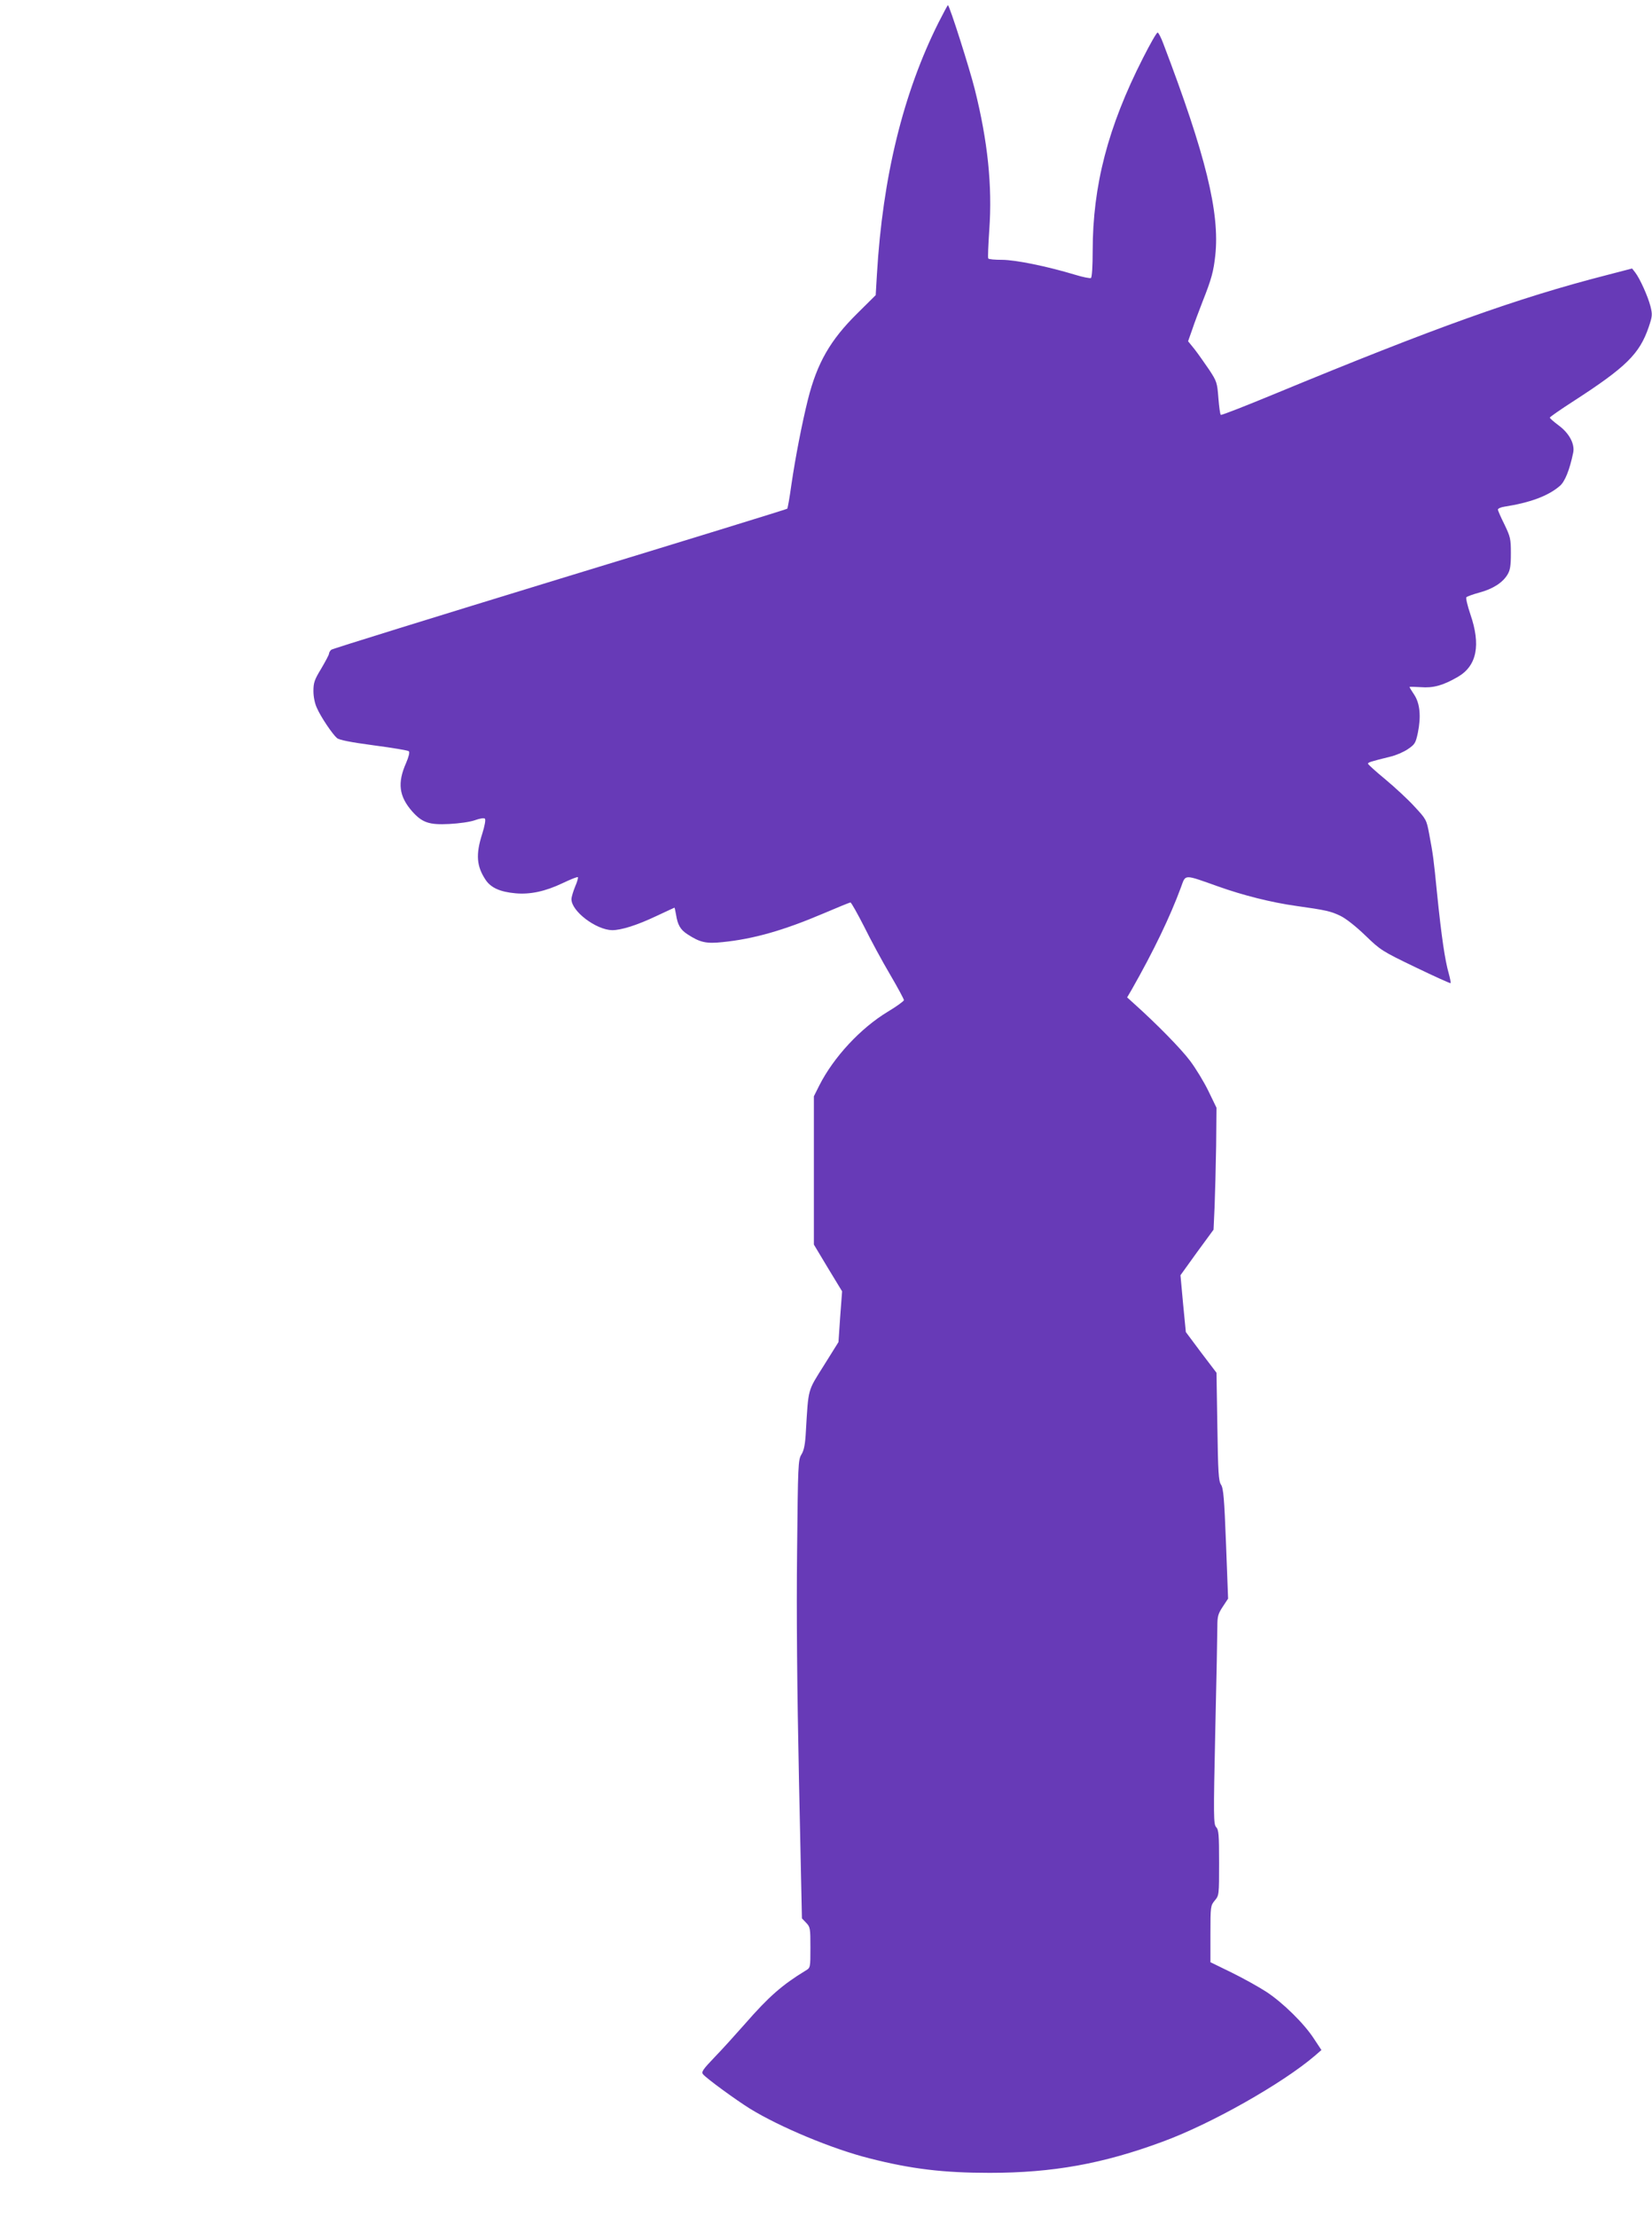
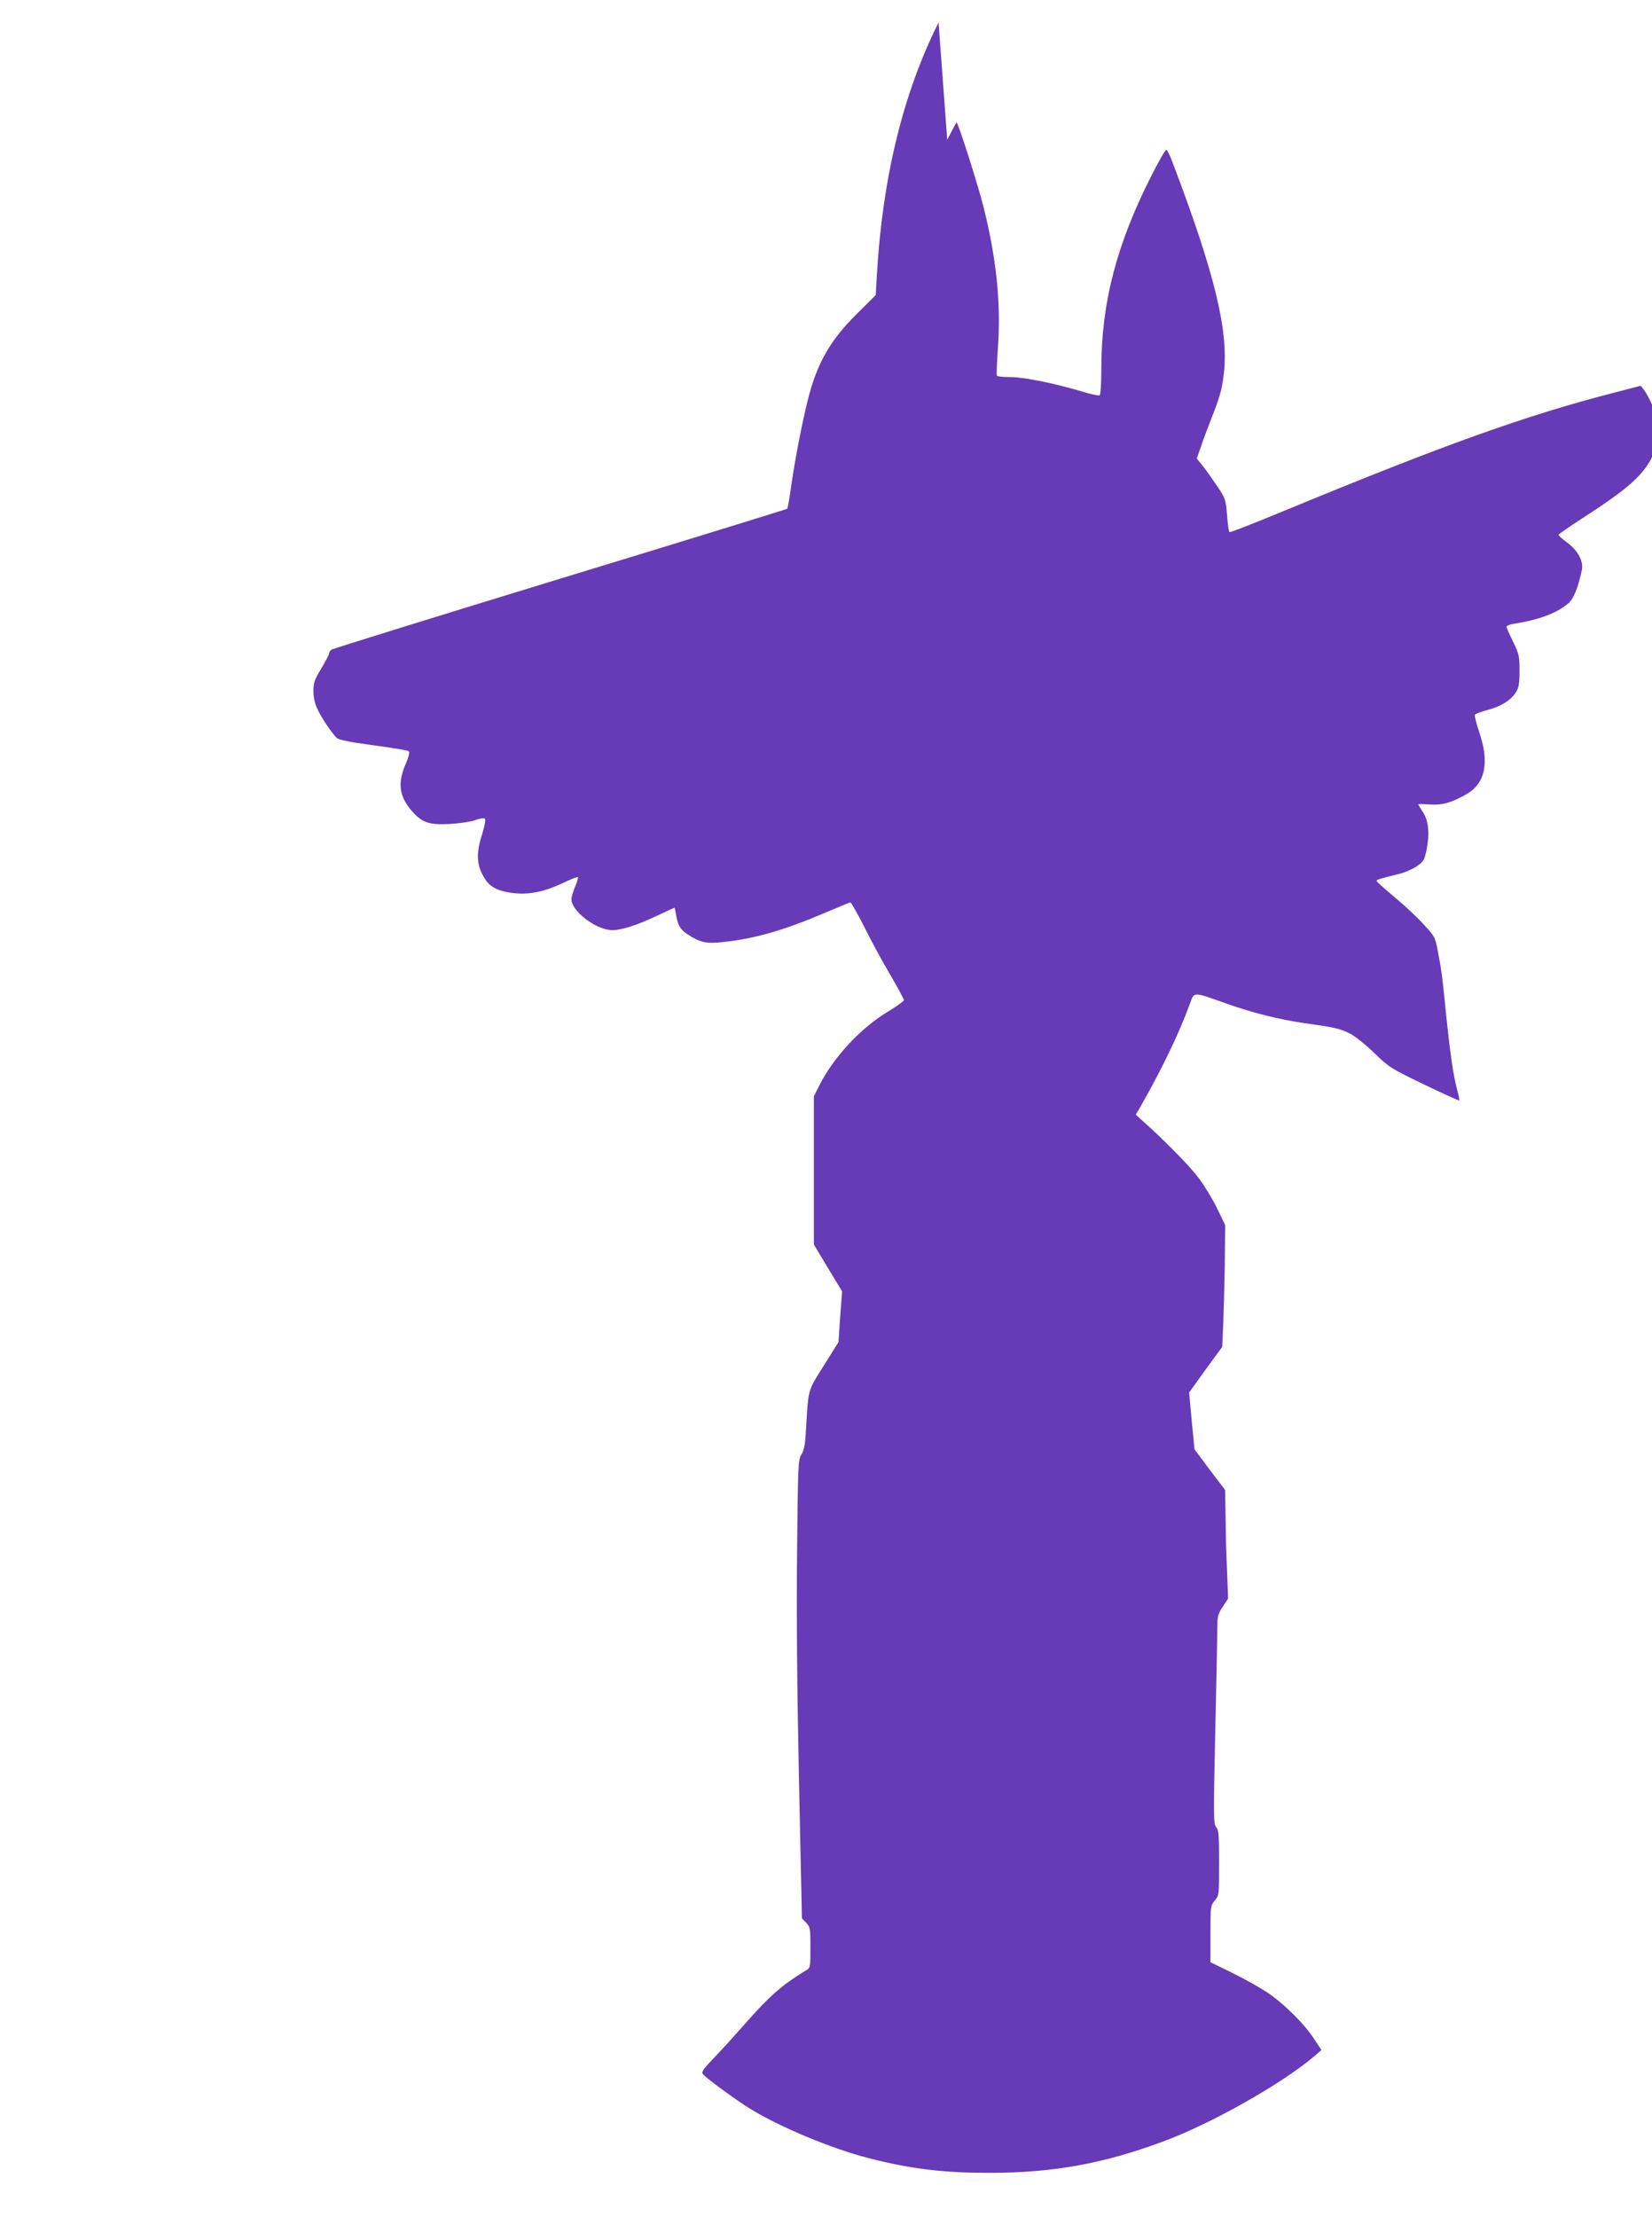
<svg xmlns="http://www.w3.org/2000/svg" version="1.0" width="954pt" height="1280pt" viewBox="0 0 954 1280" preserveAspectRatio="xMidYMid meet">
  <g transform="translate(0,1280) scale(0.1,-0.1)" fill="#673ab7" stroke="none">
-     <path d="M5420 12670 c-204 -407 -323 -891 -356 -1455 l-7 -119 -107 -106 c-155 -153 -231 -285 -284 -495 -35 -140 -73 -337 -96 -494 -10 -73 -21 -135 -24 -138 -3 -3 -594 -185 -1312 -404 -719 -220 -1313 -404 -1321 -410 -7 -6 -13 -17 -13 -23 0 -6 -21 -45 -45 -86 -39 -64 -45 -81 -45 -130 0 -32 8 -72 20 -97 22 -51 90 -152 116 -174 13 -11 78 -24 213 -42 106 -14 197 -29 202 -34 6 -6 -1 -33 -16 -68 -51 -115 -41 -192 35 -279 58 -65 98 -79 214 -73 57 3 122 12 149 22 28 10 52 14 57 9 6 -6 -1 -42 -15 -87 -39 -121 -33 -189 21 -269 31 -44 83 -67 170 -75 86 -8 173 11 272 58 46 22 86 38 89 35 3 -3 -4 -28 -16 -55 -11 -27 -21 -60 -21 -72 0 -70 142 -177 235 -179 52 0 142 28 252 80 58 27 107 50 108 50 1 0 5 -18 9 -40 9 -59 25 -87 65 -113 73 -48 109 -56 203 -46 180 18 354 68 582 165 82 35 153 64 157 64 5 0 40 -63 79 -139 38 -77 105 -201 150 -277 44 -75 80 -142 80 -148 -1 -6 -42 -36 -92 -66 -158 -95 -314 -263 -397 -427 l-31 -62 0 -428 0 -428 81 -135 82 -135 -11 -146 -10 -147 -85 -136 c-94 -150 -88 -127 -103 -376 -4 -79 -11 -113 -26 -137 -19 -31 -20 -58 -25 -560 -4 -349 0 -798 11 -1323 l17 -795 25 -26 c23 -24 24 -32 24 -142 0 -116 0 -117 -27 -133 -135 -82 -213 -150 -350 -307 -54 -61 -133 -149 -177 -194 -68 -71 -77 -85 -66 -98 21 -25 187 -146 270 -198 174 -107 476 -233 690 -287 243 -62 428 -84 695 -84 363 0 654 52 999 180 279 102 692 336 879 496 l38 33 -43 65 c-56 87 -179 208 -275 271 -43 28 -133 78 -200 111 l-123 60 0 163 c0 160 1 164 25 193 25 30 25 32 25 218 0 162 -2 190 -17 206 -15 17 -16 56 -5 556 7 295 12 567 12 603 0 57 4 72 31 113 l31 47 -12 317 c-10 261 -15 321 -29 341 -14 21 -17 71 -21 336 l-5 310 -89 117 -88 118 -16 164 -15 164 95 132 96 131 6 132 c3 73 7 231 9 352 l2 220 -46 95 c-25 52 -73 131 -106 175 -53 71 -197 217 -321 328 l-43 39 27 46 c126 222 221 419 284 590 28 76 13 76 216 4 143 -51 306 -92 449 -112 172 -24 201 -31 255 -57 33 -16 90 -61 145 -114 88 -85 96 -90 289 -183 110 -53 201 -94 203 -92 2 2 -3 28 -11 57 -22 77 -42 215 -66 449 -22 222 -24 234 -47 357 -15 80 -17 84 -84 156 -37 41 -113 111 -168 157 -56 46 -101 87 -101 91 0 8 13 12 130 41 30 7 75 26 100 43 41 28 45 35 58 95 19 94 12 169 -21 219 -15 22 -27 42 -27 45 0 2 29 1 64 -1 73 -6 130 10 216 60 109 64 132 184 71 361 -17 50 -27 94 -23 98 5 5 38 17 75 27 78 21 134 57 162 103 16 26 20 51 20 124 0 84 -3 95 -37 166 -21 42 -38 81 -38 86 0 6 17 14 38 17 147 23 251 61 319 119 30 25 57 92 78 193 10 50 -23 112 -84 157 -28 21 -51 41 -51 45 0 4 62 47 138 96 303 196 380 272 433 427 21 62 22 72 10 120 -15 58 -61 160 -88 195 l-18 23 -150 -39 c-514 -132 -990 -303 -1914 -685 -167 -69 -307 -124 -311 -121 -4 2 -10 46 -14 97 -7 89 -9 96 -53 163 -26 38 -63 91 -84 118 l-38 47 24 68 c12 37 40 110 60 162 52 131 63 174 73 265 27 246 -55 580 -300 1223 -13 35 -28 64 -33 64 -6 0 -44 -67 -85 -148 -202 -397 -290 -736 -290 -1114 0 -85 -4 -151 -10 -155 -5 -3 -47 5 -92 19 -159 48 -343 86 -422 86 -41 0 -77 3 -79 8 -3 4 0 78 6 165 18 254 -9 513 -84 812 -30 120 -146 485 -155 485 -2 0 -26 -45 -54 -100z" />
+     <path d="M5420 12670 c-204 -407 -323 -891 -356 -1455 l-7 -119 -107 -106 c-155 -153 -231 -285 -284 -495 -35 -140 -73 -337 -96 -494 -10 -73 -21 -135 -24 -138 -3 -3 -594 -185 -1312 -404 -719 -220 -1313 -404 -1321 -410 -7 -6 -13 -17 -13 -23 0 -6 -21 -45 -45 -86 -39 -64 -45 -81 -45 -130 0 -32 8 -72 20 -97 22 -51 90 -152 116 -174 13 -11 78 -24 213 -42 106 -14 197 -29 202 -34 6 -6 -1 -33 -16 -68 -51 -115 -41 -192 35 -279 58 -65 98 -79 214 -73 57 3 122 12 149 22 28 10 52 14 57 9 6 -6 -1 -42 -15 -87 -39 -121 -33 -189 21 -269 31 -44 83 -67 170 -75 86 -8 173 11 272 58 46 22 86 38 89 35 3 -3 -4 -28 -16 -55 -11 -27 -21 -60 -21 -72 0 -70 142 -177 235 -179 52 0 142 28 252 80 58 27 107 50 108 50 1 0 5 -18 9 -40 9 -59 25 -87 65 -113 73 -48 109 -56 203 -46 180 18 354 68 582 165 82 35 153 64 157 64 5 0 40 -63 79 -139 38 -77 105 -201 150 -277 44 -75 80 -142 80 -148 -1 -6 -42 -36 -92 -66 -158 -95 -314 -263 -397 -427 l-31 -62 0 -428 0 -428 81 -135 82 -135 -11 -146 -10 -147 -85 -136 c-94 -150 -88 -127 -103 -376 -4 -79 -11 -113 -26 -137 -19 -31 -20 -58 -25 -560 -4 -349 0 -798 11 -1323 l17 -795 25 -26 c23 -24 24 -32 24 -142 0 -116 0 -117 -27 -133 -135 -82 -213 -150 -350 -307 -54 -61 -133 -149 -177 -194 -68 -71 -77 -85 -66 -98 21 -25 187 -146 270 -198 174 -107 476 -233 690 -287 243 -62 428 -84 695 -84 363 0 654 52 999 180 279 102 692 336 879 496 l38 33 -43 65 c-56 87 -179 208 -275 271 -43 28 -133 78 -200 111 l-123 60 0 163 c0 160 1 164 25 193 25 30 25 32 25 218 0 162 -2 190 -17 206 -15 17 -16 56 -5 556 7 295 12 567 12 603 0 57 4 72 31 113 l31 47 -12 317 l-5 310 -89 117 -88 118 -16 164 -15 164 95 132 96 131 6 132 c3 73 7 231 9 352 l2 220 -46 95 c-25 52 -73 131 -106 175 -53 71 -197 217 -321 328 l-43 39 27 46 c126 222 221 419 284 590 28 76 13 76 216 4 143 -51 306 -92 449 -112 172 -24 201 -31 255 -57 33 -16 90 -61 145 -114 88 -85 96 -90 289 -183 110 -53 201 -94 203 -92 2 2 -3 28 -11 57 -22 77 -42 215 -66 449 -22 222 -24 234 -47 357 -15 80 -17 84 -84 156 -37 41 -113 111 -168 157 -56 46 -101 87 -101 91 0 8 13 12 130 41 30 7 75 26 100 43 41 28 45 35 58 95 19 94 12 169 -21 219 -15 22 -27 42 -27 45 0 2 29 1 64 -1 73 -6 130 10 216 60 109 64 132 184 71 361 -17 50 -27 94 -23 98 5 5 38 17 75 27 78 21 134 57 162 103 16 26 20 51 20 124 0 84 -3 95 -37 166 -21 42 -38 81 -38 86 0 6 17 14 38 17 147 23 251 61 319 119 30 25 57 92 78 193 10 50 -23 112 -84 157 -28 21 -51 41 -51 45 0 4 62 47 138 96 303 196 380 272 433 427 21 62 22 72 10 120 -15 58 -61 160 -88 195 l-18 23 -150 -39 c-514 -132 -990 -303 -1914 -685 -167 -69 -307 -124 -311 -121 -4 2 -10 46 -14 97 -7 89 -9 96 -53 163 -26 38 -63 91 -84 118 l-38 47 24 68 c12 37 40 110 60 162 52 131 63 174 73 265 27 246 -55 580 -300 1223 -13 35 -28 64 -33 64 -6 0 -44 -67 -85 -148 -202 -397 -290 -736 -290 -1114 0 -85 -4 -151 -10 -155 -5 -3 -47 5 -92 19 -159 48 -343 86 -422 86 -41 0 -77 3 -79 8 -3 4 0 78 6 165 18 254 -9 513 -84 812 -30 120 -146 485 -155 485 -2 0 -26 -45 -54 -100z" />
  </g>
</svg>